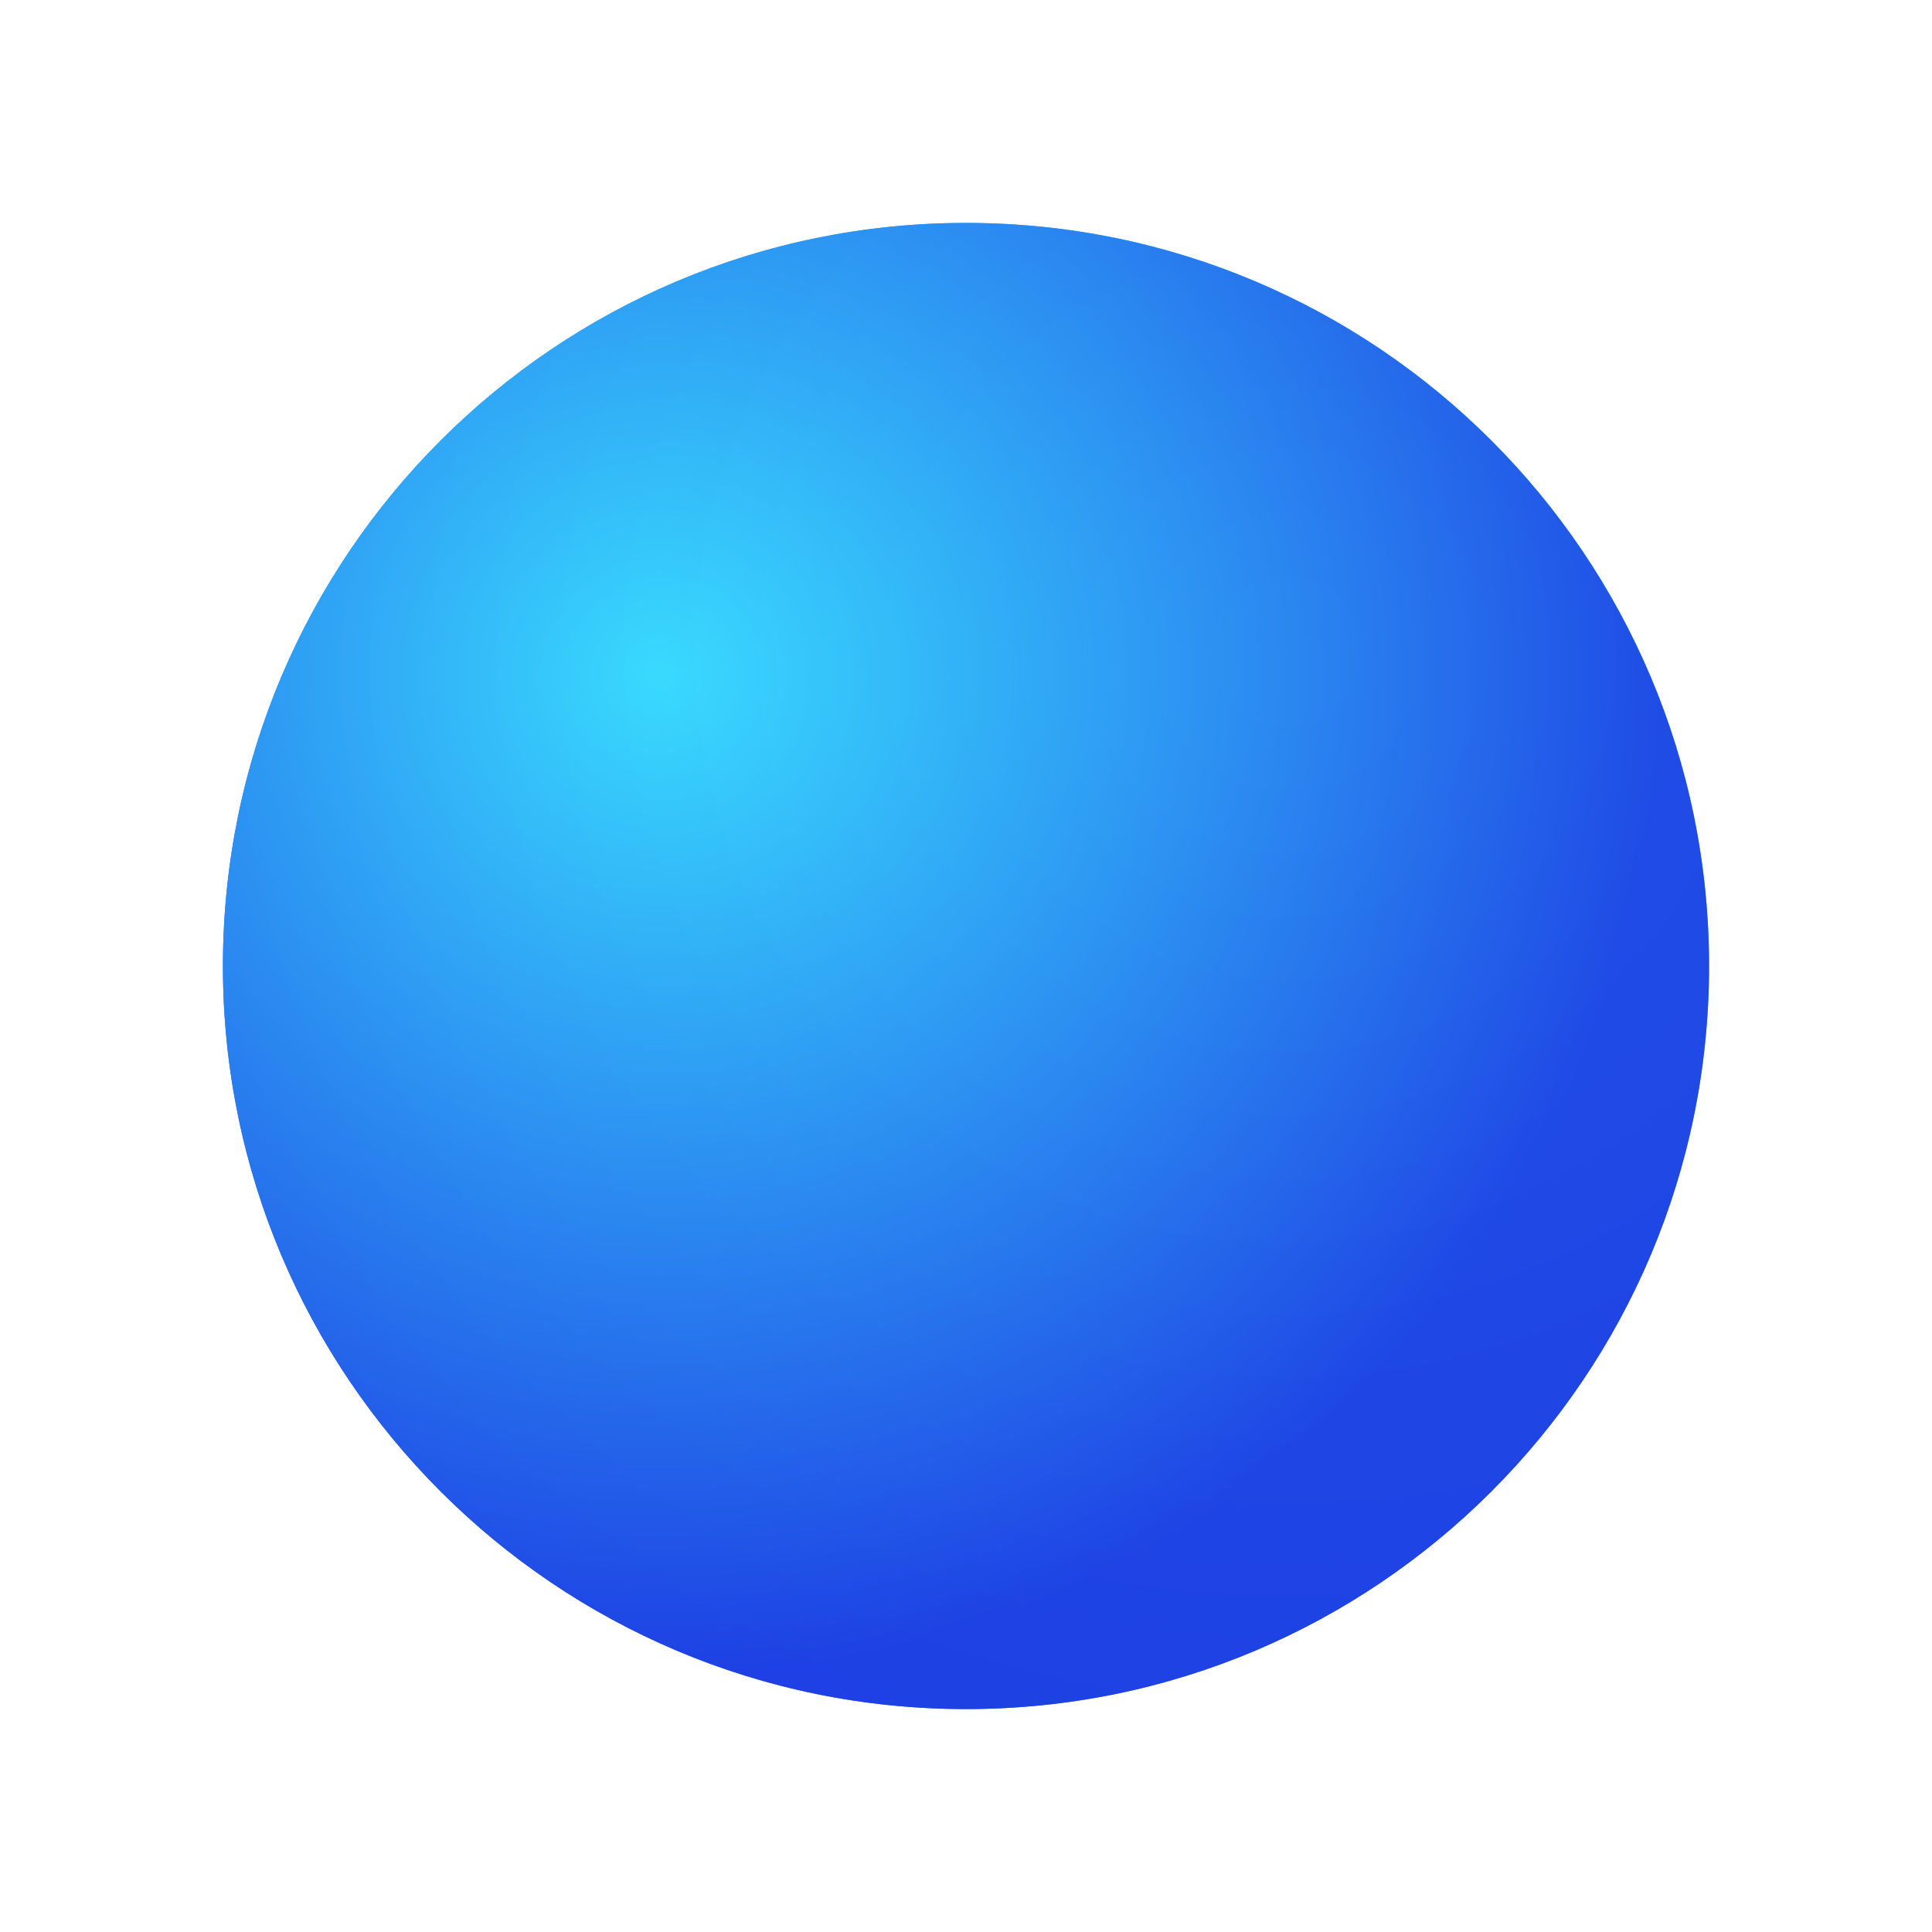
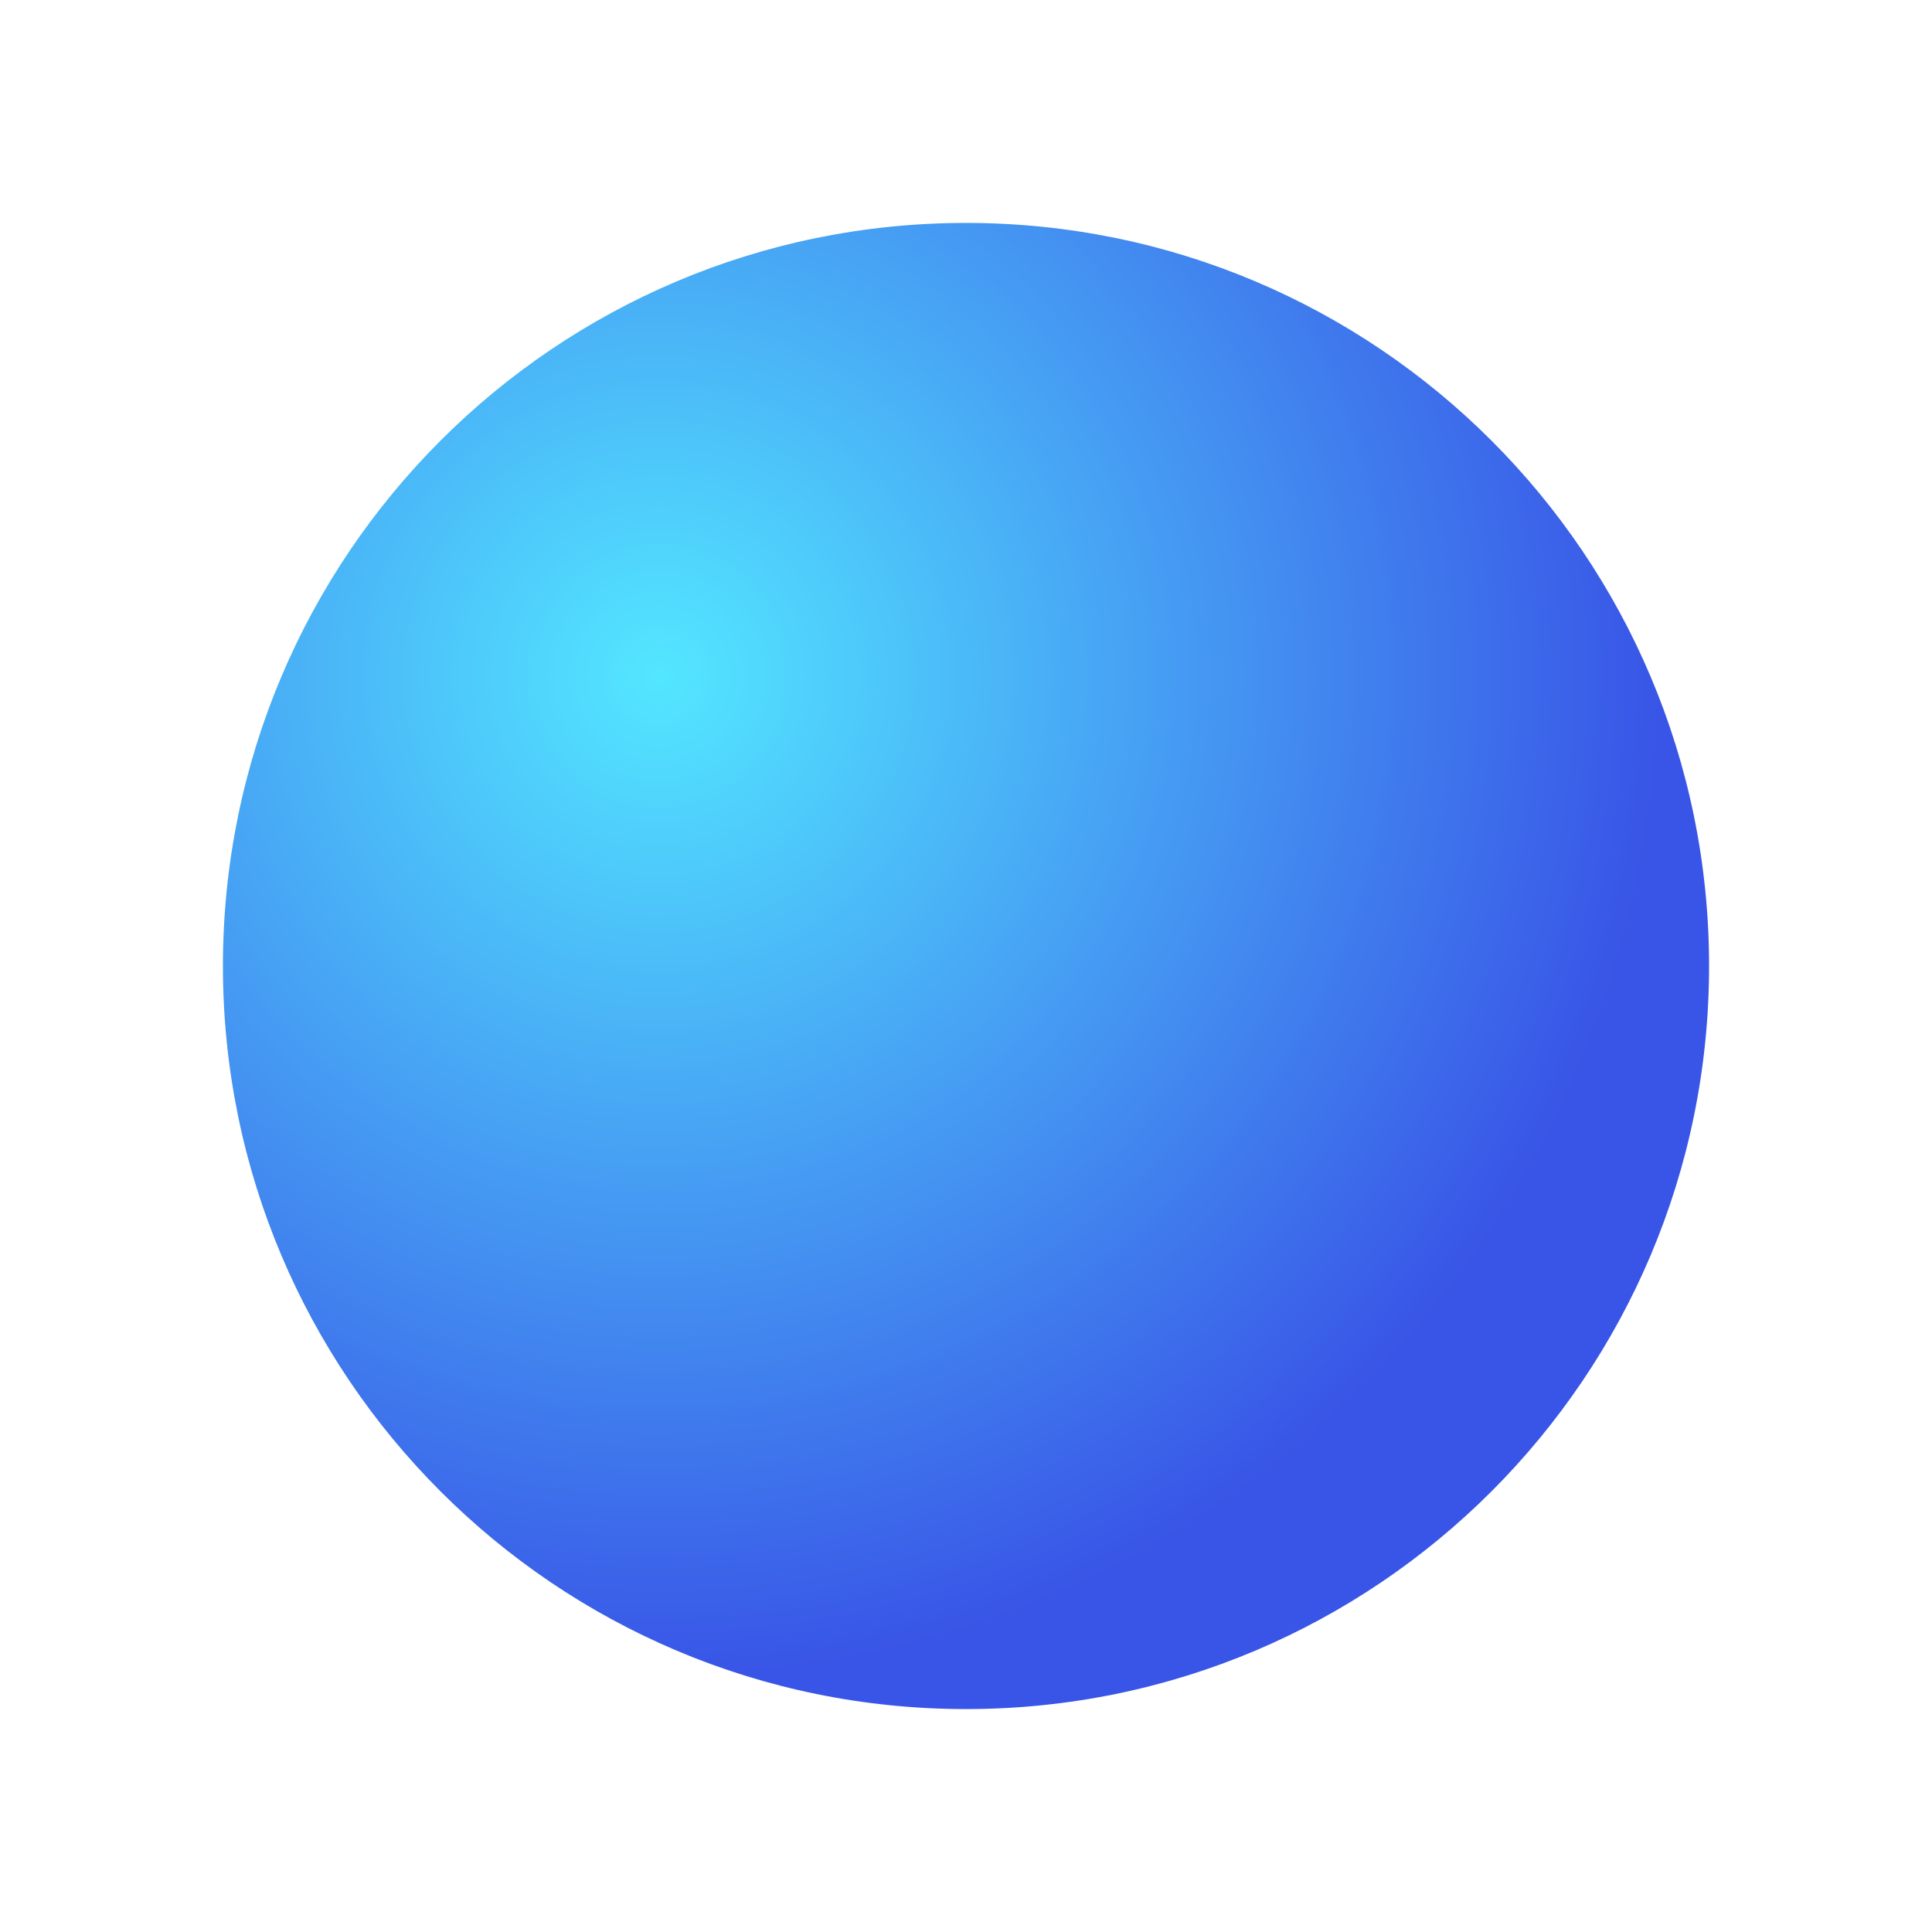
<svg xmlns="http://www.w3.org/2000/svg" width="130" height="130" viewBox="0 0 130 130" fill="none">
  <g id="Ornament - Ball " filter="url(#filter0_d_351_9305)">
-     <path d="M115 65C115 92.614 92.614 115 65 115C37.386 115 15 92.614 15 65C15 37.386 37.386 15 65 15C92.614 15 115 37.386 115 65Z" fill="url(#paint0_radial_351_9305)" />
    <path d="M115 65C115 92.614 92.614 115 65 115C37.386 115 15 92.614 15 65C15 37.386 37.386 15 65 15C92.614 15 115 37.386 115 65Z" fill="url(#paint1_radial_351_9305)" fill-opacity="0.88" />
  </g>
  <defs>
    <filter id="filter0_d_351_9305" x="0" y="0" width="130" height="130" filterUnits="userSpaceOnUse" color-interpolation-filters="sRGB">
      <feFlood flood-opacity="0" result="BackgroundImageFix" />
      <feColorMatrix in="SourceAlpha" type="matrix" values="0 0 0 0 0 0 0 0 0 0 0 0 0 0 0 0 0 0 127 0" result="hardAlpha" />
      <feOffset />
      <feGaussianBlur stdDeviation="7.5" />
      <feComposite in2="hardAlpha" operator="out" />
      <feColorMatrix type="matrix" values="0 0 0 0 0 0 0 0 0 0.072 0 0 0 0 0.113 0 0 0 0.25 0" />
      <feBlend mode="normal" in2="BackgroundImageFix" result="effect1_dropShadow_351_9305" />
      <feBlend mode="normal" in="SourceGraphic" in2="effect1_dropShadow_351_9305" result="shape" />
    </filter>
    <radialGradient id="paint0_radial_351_9305" cx="0" cy="0" r="1" gradientUnits="userSpaceOnUse" gradientTransform="translate(86.389 44) rotate(128.637) scale(87.909)">
      <stop stop-color="#3BE3FF" />
      <stop offset="1" stop-color="#1D3DE3" />
    </radialGradient>
    <radialGradient id="paint1_radial_351_9305" cx="0" cy="0" r="1" gradientUnits="userSpaceOnUse" gradientTransform="translate(44.389 45.222) rotate(56.752) scale(67.891)">
      <stop stop-color="#3BE3FF" />
      <stop offset="1" stop-color="#1D3DE3" />
    </radialGradient>
  </defs>
</svg>